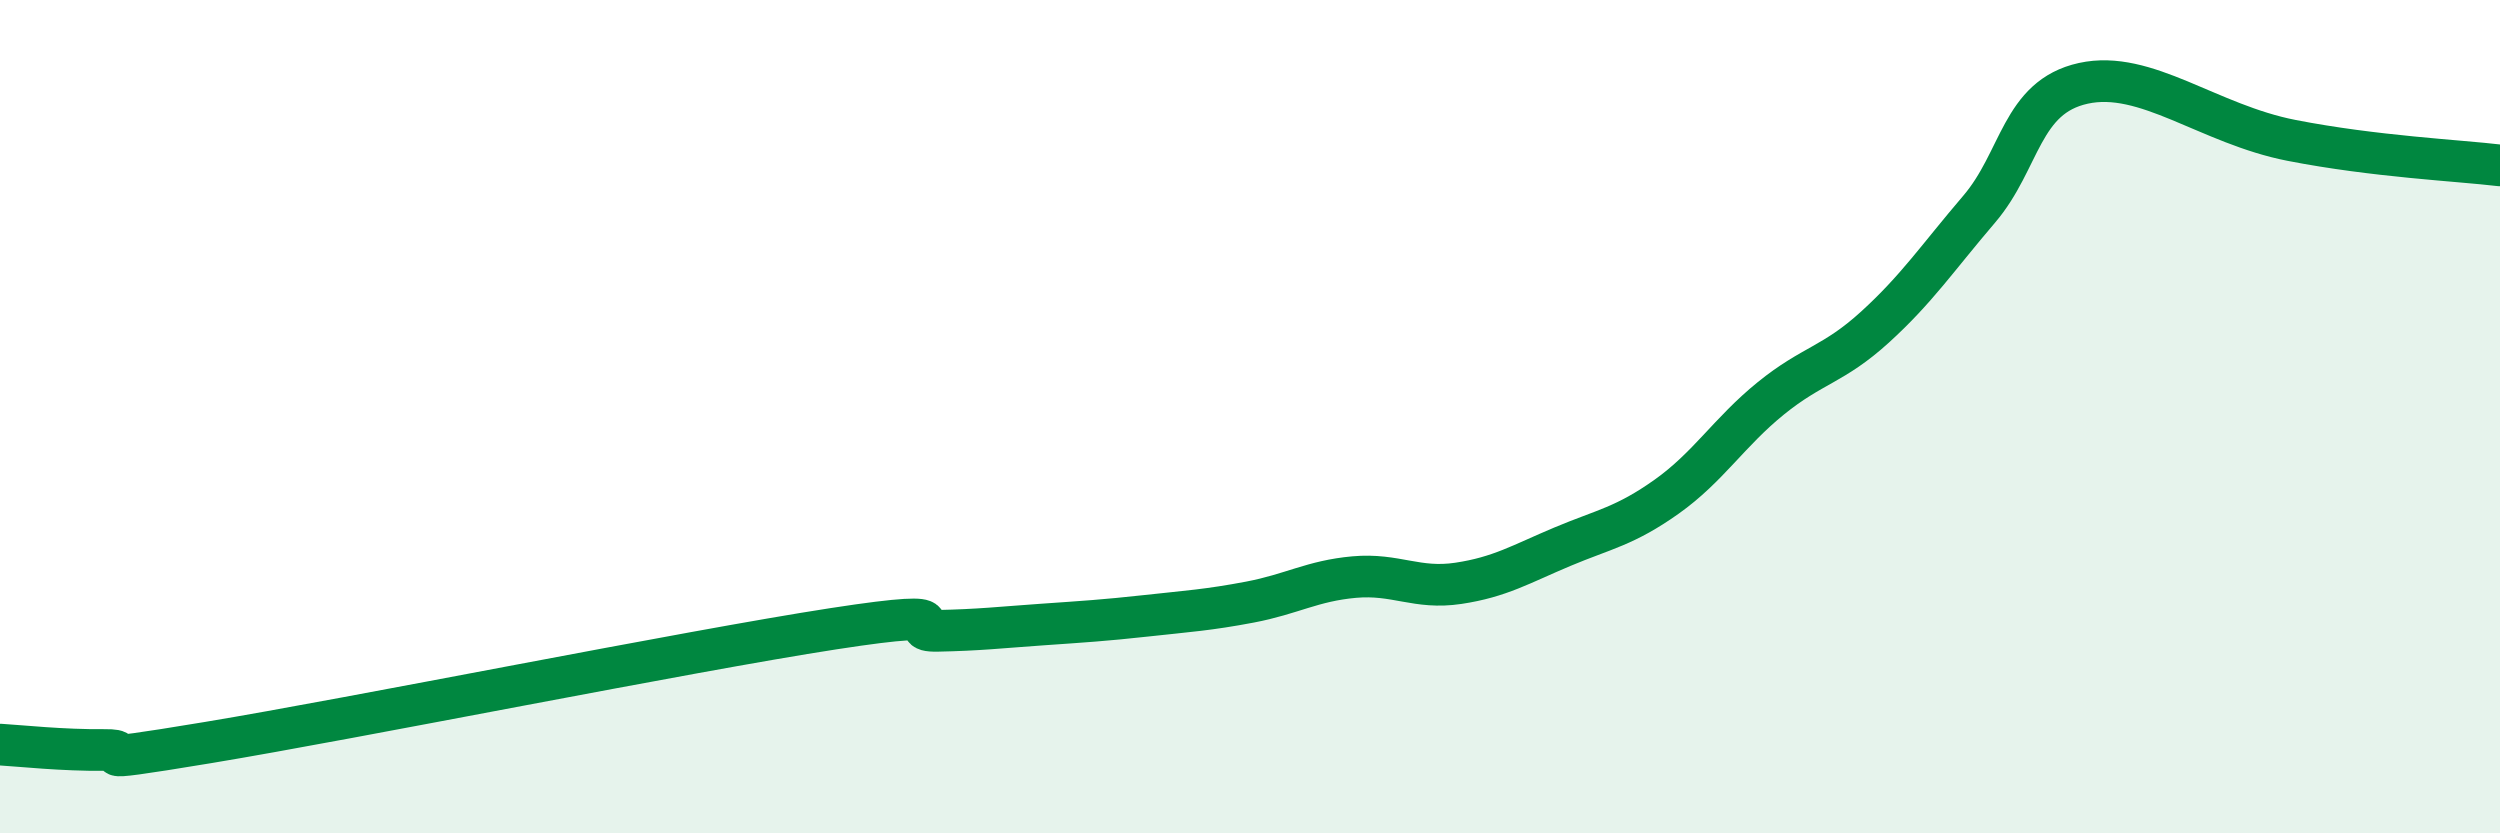
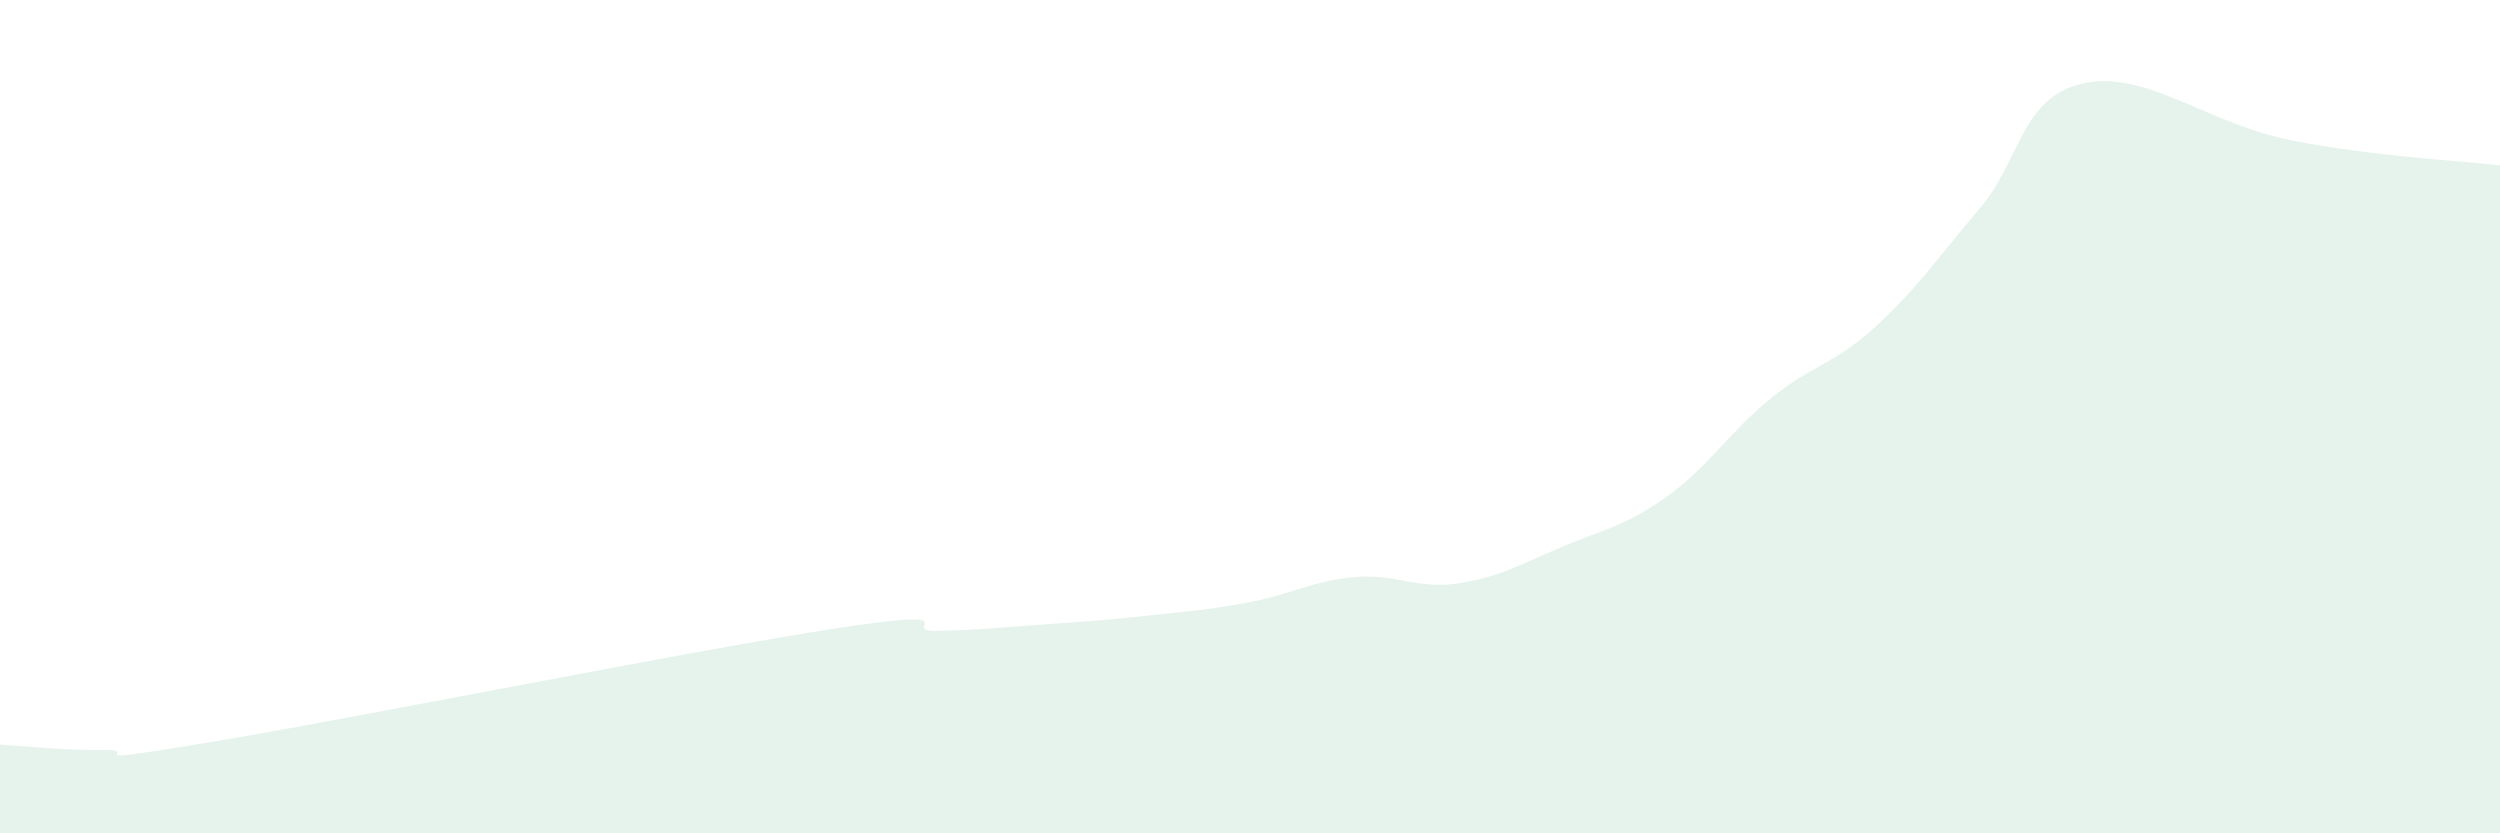
<svg xmlns="http://www.w3.org/2000/svg" width="60" height="20" viewBox="0 0 60 20">
  <path d="M 0,17.87 C 0.5,17.9 1.5,18.01 2.5,18 C 3.5,17.99 1.5,18.4 5,17.82 C 8.5,17.24 16.5,15.63 20,15.09 C 23.5,14.55 21.5,15.16 22.5,15.14 C 23.5,15.12 24,15.06 25,14.99 C 26,14.92 26.5,14.89 27.5,14.78 C 28.5,14.67 29,14.64 30,14.45 C 31,14.26 31.5,13.94 32.5,13.85 C 33.5,13.76 34,14.15 35,14 C 36,13.85 36.5,13.54 37.5,13.12 C 38.5,12.7 39,12.63 40,11.92 C 41,11.21 41.5,10.37 42.5,9.56 C 43.5,8.75 44,8.76 45,7.85 C 46,6.94 46.5,6.19 47.5,5.02 C 48.5,3.85 48.5,2.33 50,2 C 51.5,1.67 53,2.98 55,3.37 C 57,3.76 59,3.85 60,3.97L60 20L0 20Z" fill="#008740" opacity="0.1" stroke-linecap="round" stroke-linejoin="round" />
-   <path d="M 0,17.87 C 0.5,17.9 1.5,18.01 2.5,18 C 3.5,17.99 1.5,18.4 5,17.82 C 8.5,17.24 16.5,15.63 20,15.09 C 23.5,14.55 21.5,15.16 22.5,15.14 C 23.5,15.12 24,15.06 25,14.99 C 26,14.92 26.5,14.89 27.5,14.78 C 28.5,14.67 29,14.64 30,14.45 C 31,14.26 31.5,13.94 32.5,13.85 C 33.5,13.76 34,14.15 35,14 C 36,13.85 36.5,13.54 37.5,13.12 C 38.5,12.7 39,12.63 40,11.92 C 41,11.21 41.5,10.37 42.5,9.56 C 43.5,8.75 44,8.76 45,7.85 C 46,6.94 46.5,6.19 47.5,5.02 C 48.5,3.85 48.5,2.33 50,2 C 51.5,1.67 53,2.98 55,3.37 C 57,3.76 59,3.85 60,3.97" stroke="#008740" stroke-width="1" fill="none" stroke-linecap="round" stroke-linejoin="round" />
</svg>